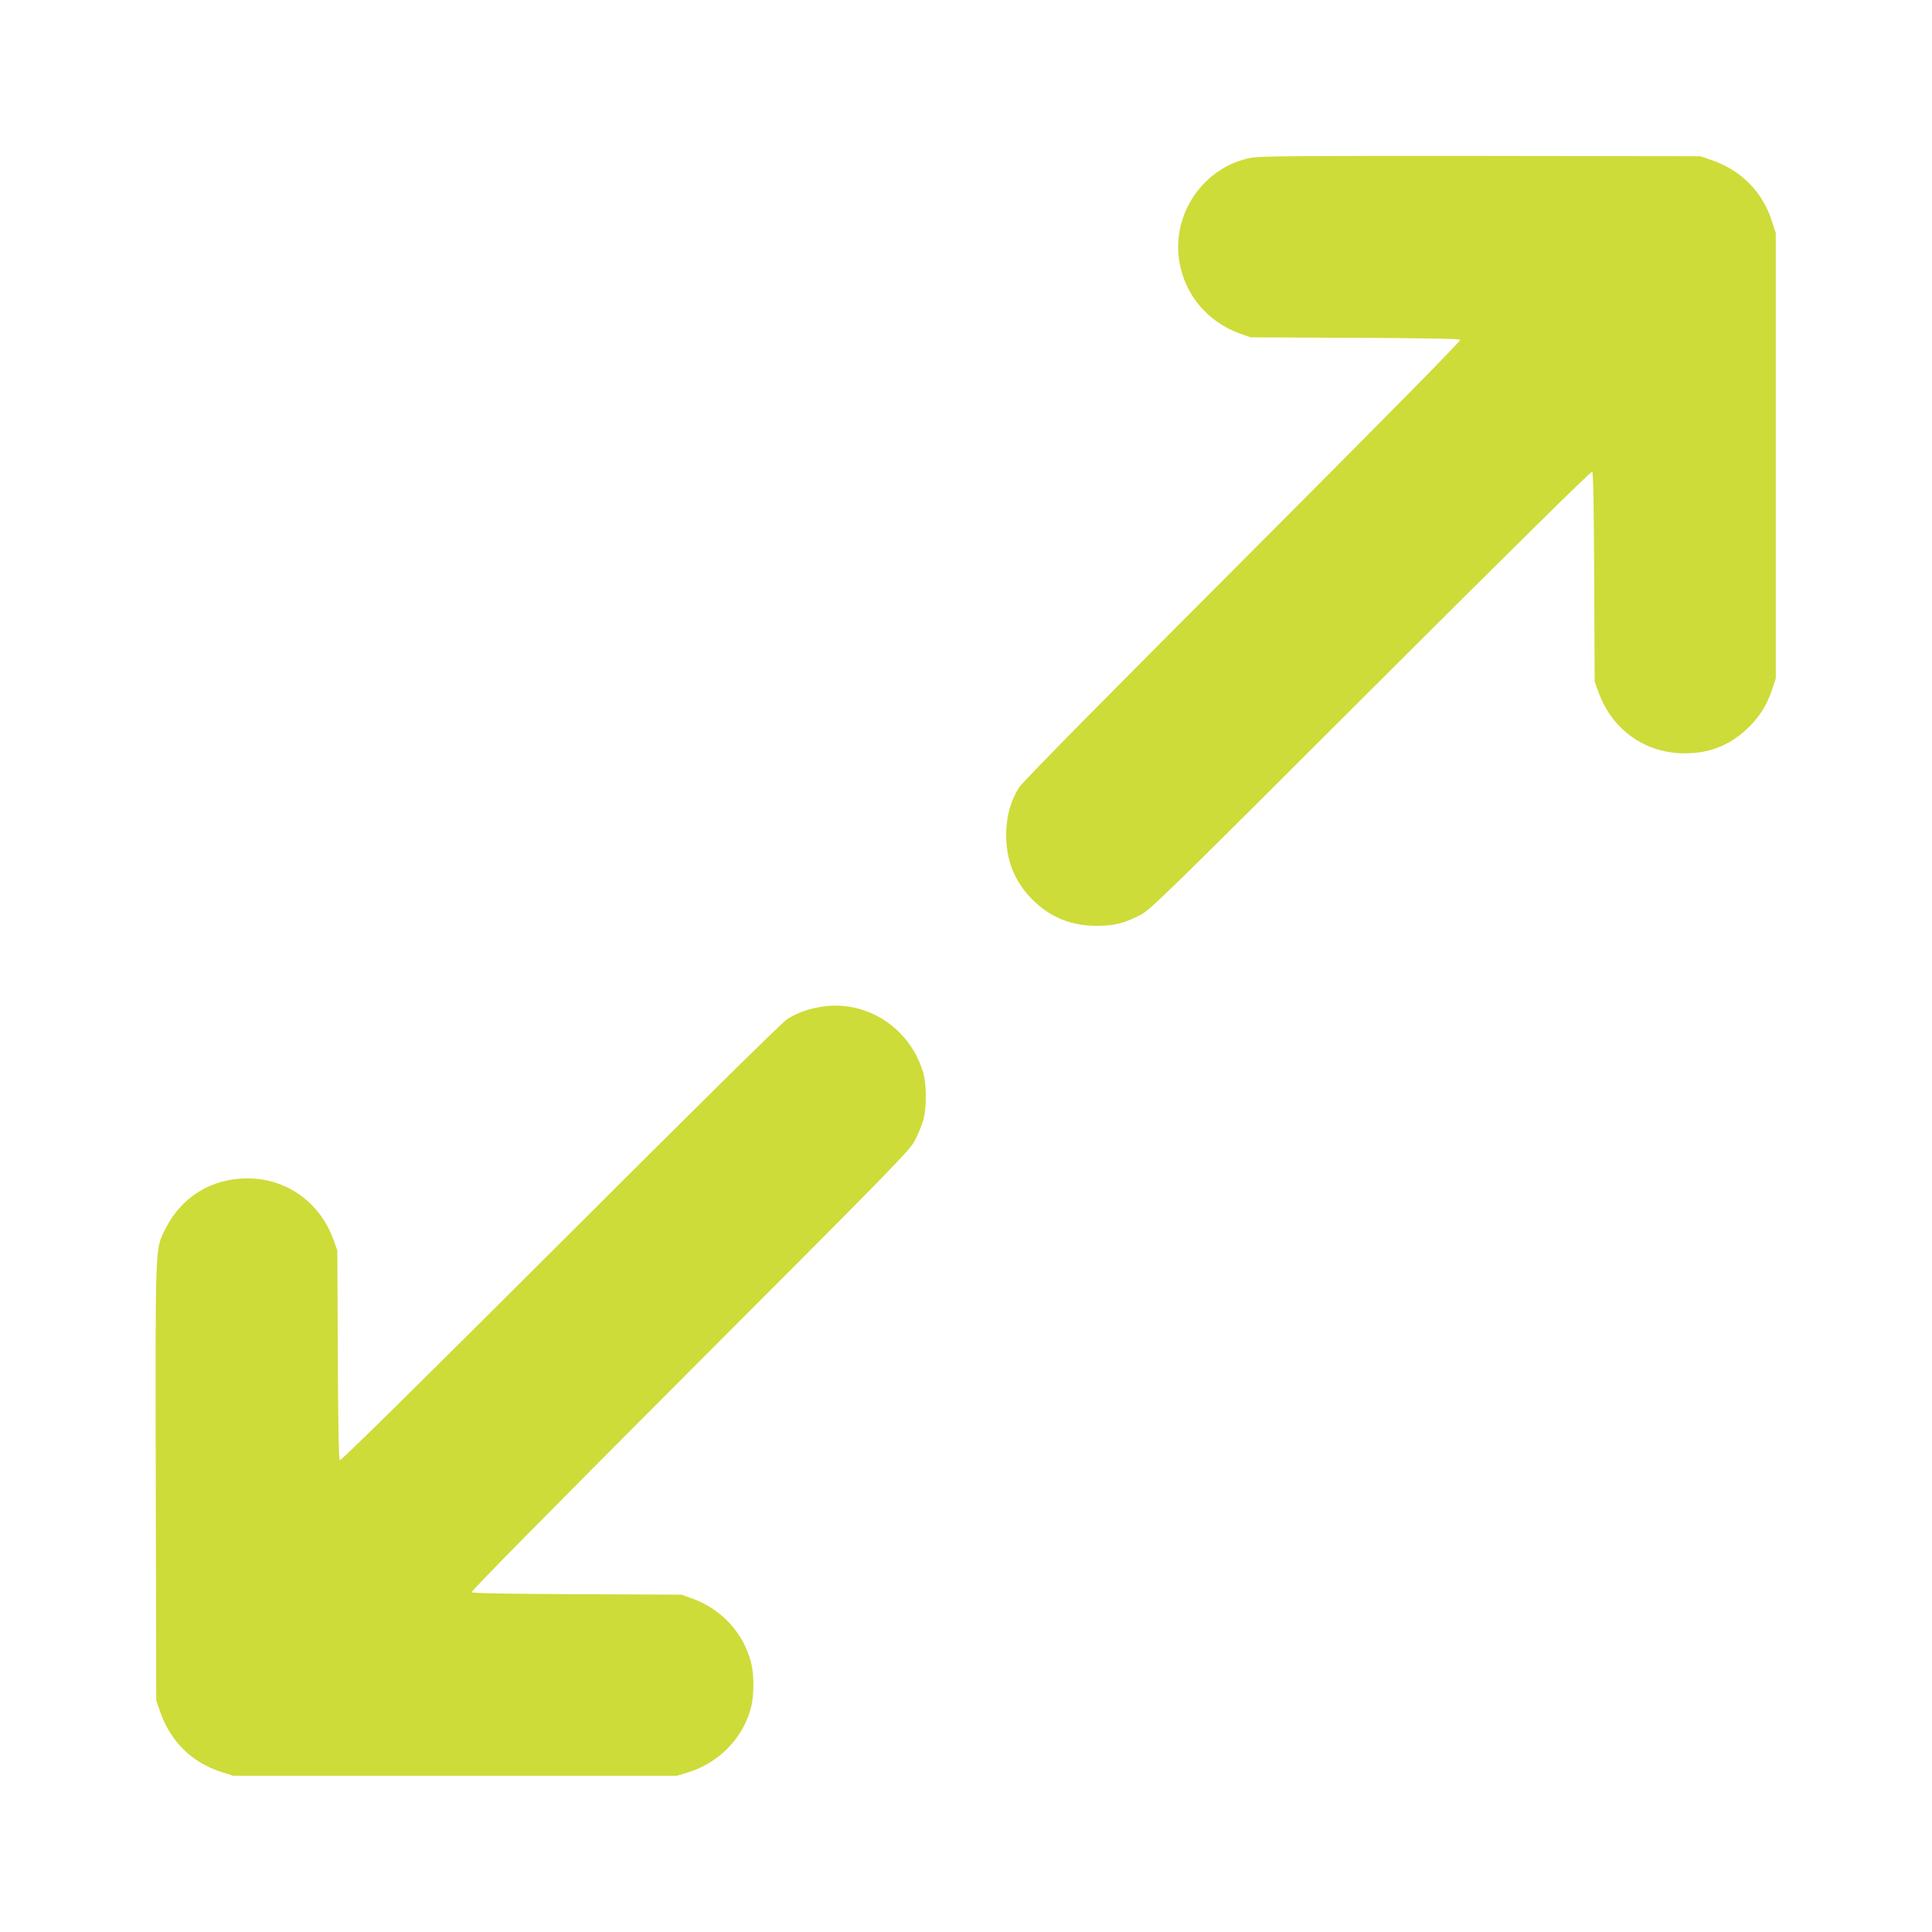
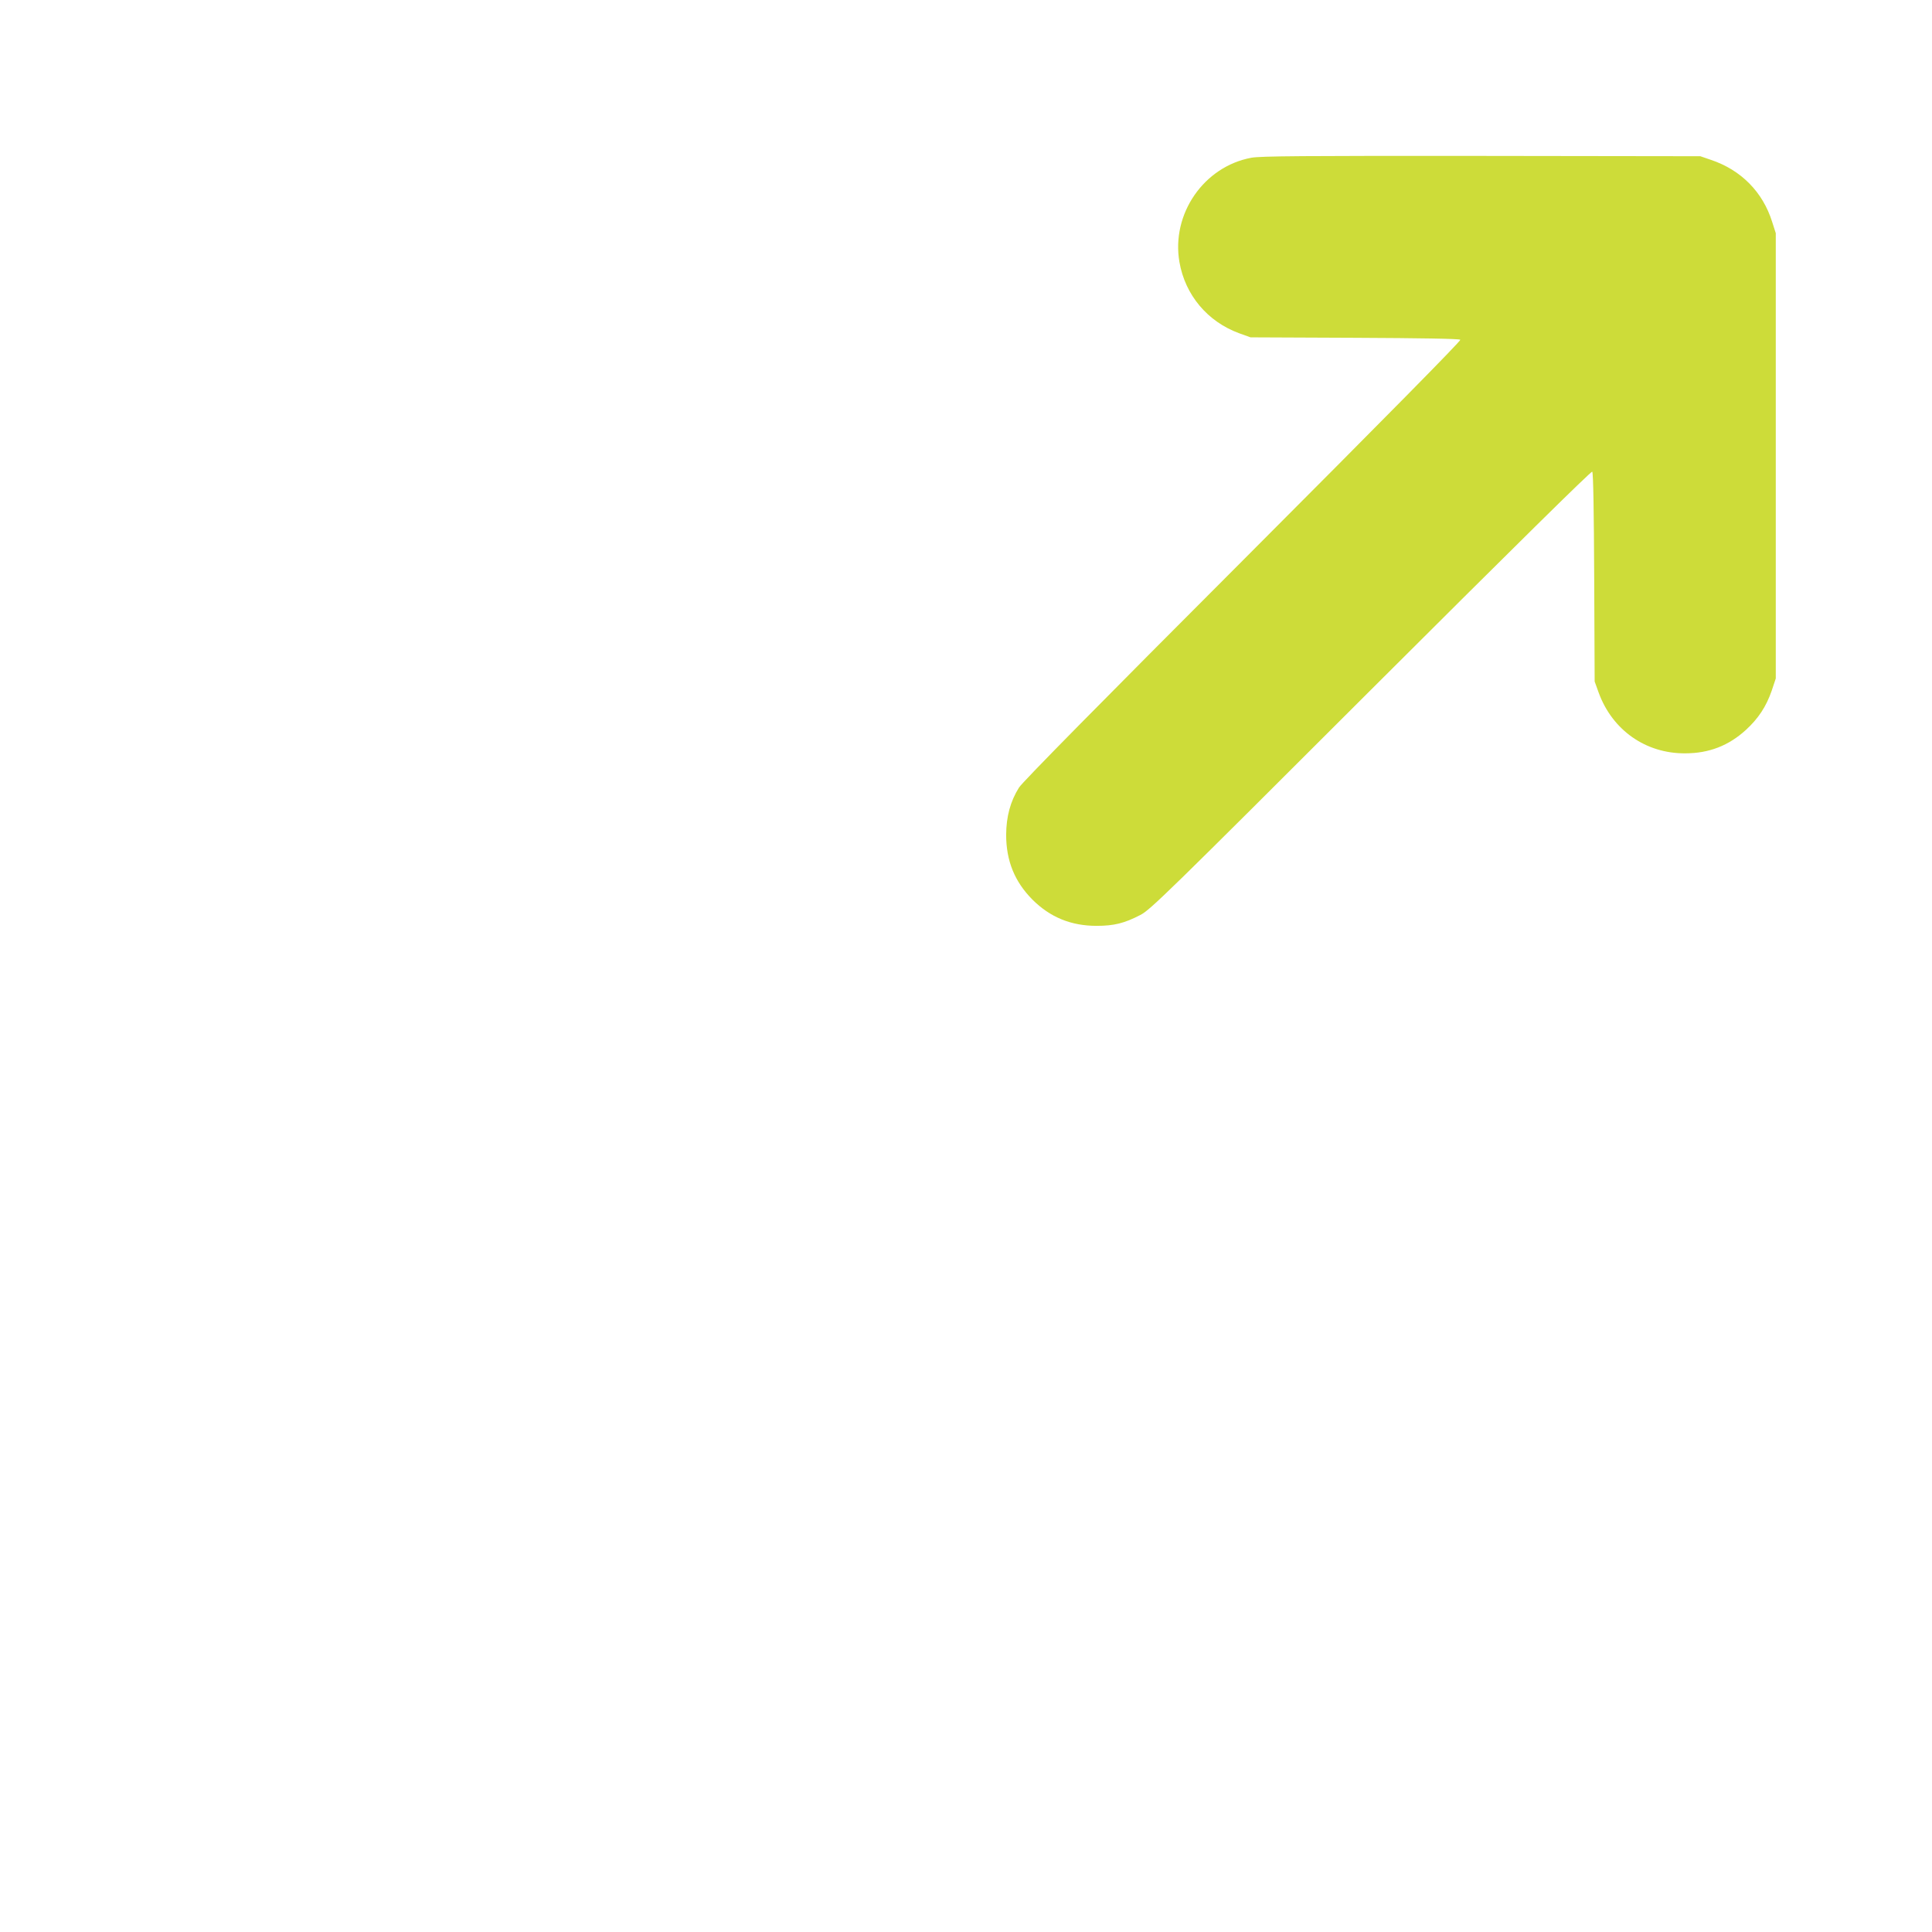
<svg xmlns="http://www.w3.org/2000/svg" version="1.0" width="1280pt" height="1280pt" viewBox="0 0 1280 1280" preserveAspectRatio="xMidYMid meet">
  <g transform="translate(0,1280) scale(0.1,-0.1)" fill="#cddc39" stroke="none">
    <path d="M8291 11755 c-315 -58 -532 -372 -477 -691 38 -219 186 -395 396 -472 l75 -27 690 -3 c435 -2 693 -6 700 -13 6 -6 -491 -510 -1441 -1462 -931 -932 -1463 -1471 -1483 -1505 -57 -91 -84 -191 -85 -312 0 -173 56 -311 174 -430 117 -117 256 -174 425 -174 115 0 184 17 290 72 65 33 174 139 1527 1491 957 955 1461 1452 1467 1446 7 -7 11 -265 13 -700 l3 -690 27 -75 c91 -248 312 -403 573 -401 158 0 288 51 402 155 83 76 135 156 171 260 l27 81 0 1475 0 1475 -24 75 c-62 198 -206 344 -406 411 l-70 24 -1450 2 c-1183 1 -1464 -1 -1524 -12z" />
-     <path d="M5410 6124 c-81 -17 -131 -37 -195 -76 -31 -19 -606 -587 -1502 -1482 -952 -950 -1456 -1447 -1462 -1441 -7 7 -11 265 -13 700 l-3 690 -27 75 c-90 246 -311 403 -568 403 -240 0 -439 -123 -546 -338 -67 -135 -65 -80 -62 -1681 l3 -1439 24 -70 c67 -200 213 -344 411 -406 l75 -24 1470 0 1470 0 75 23 c203 63 363 227 415 427 22 81 22 224 0 304 -50 192 -194 349 -385 419 l-75 27 -690 3 c-435 2 -693 6 -700 13 -6 6 491 510 1446 1467 1352 1353 1458 1462 1491 1527 20 39 44 97 54 130 24 81 24 239 0 320 -91 308 -399 496 -706 429z" />
  </g>
</svg>